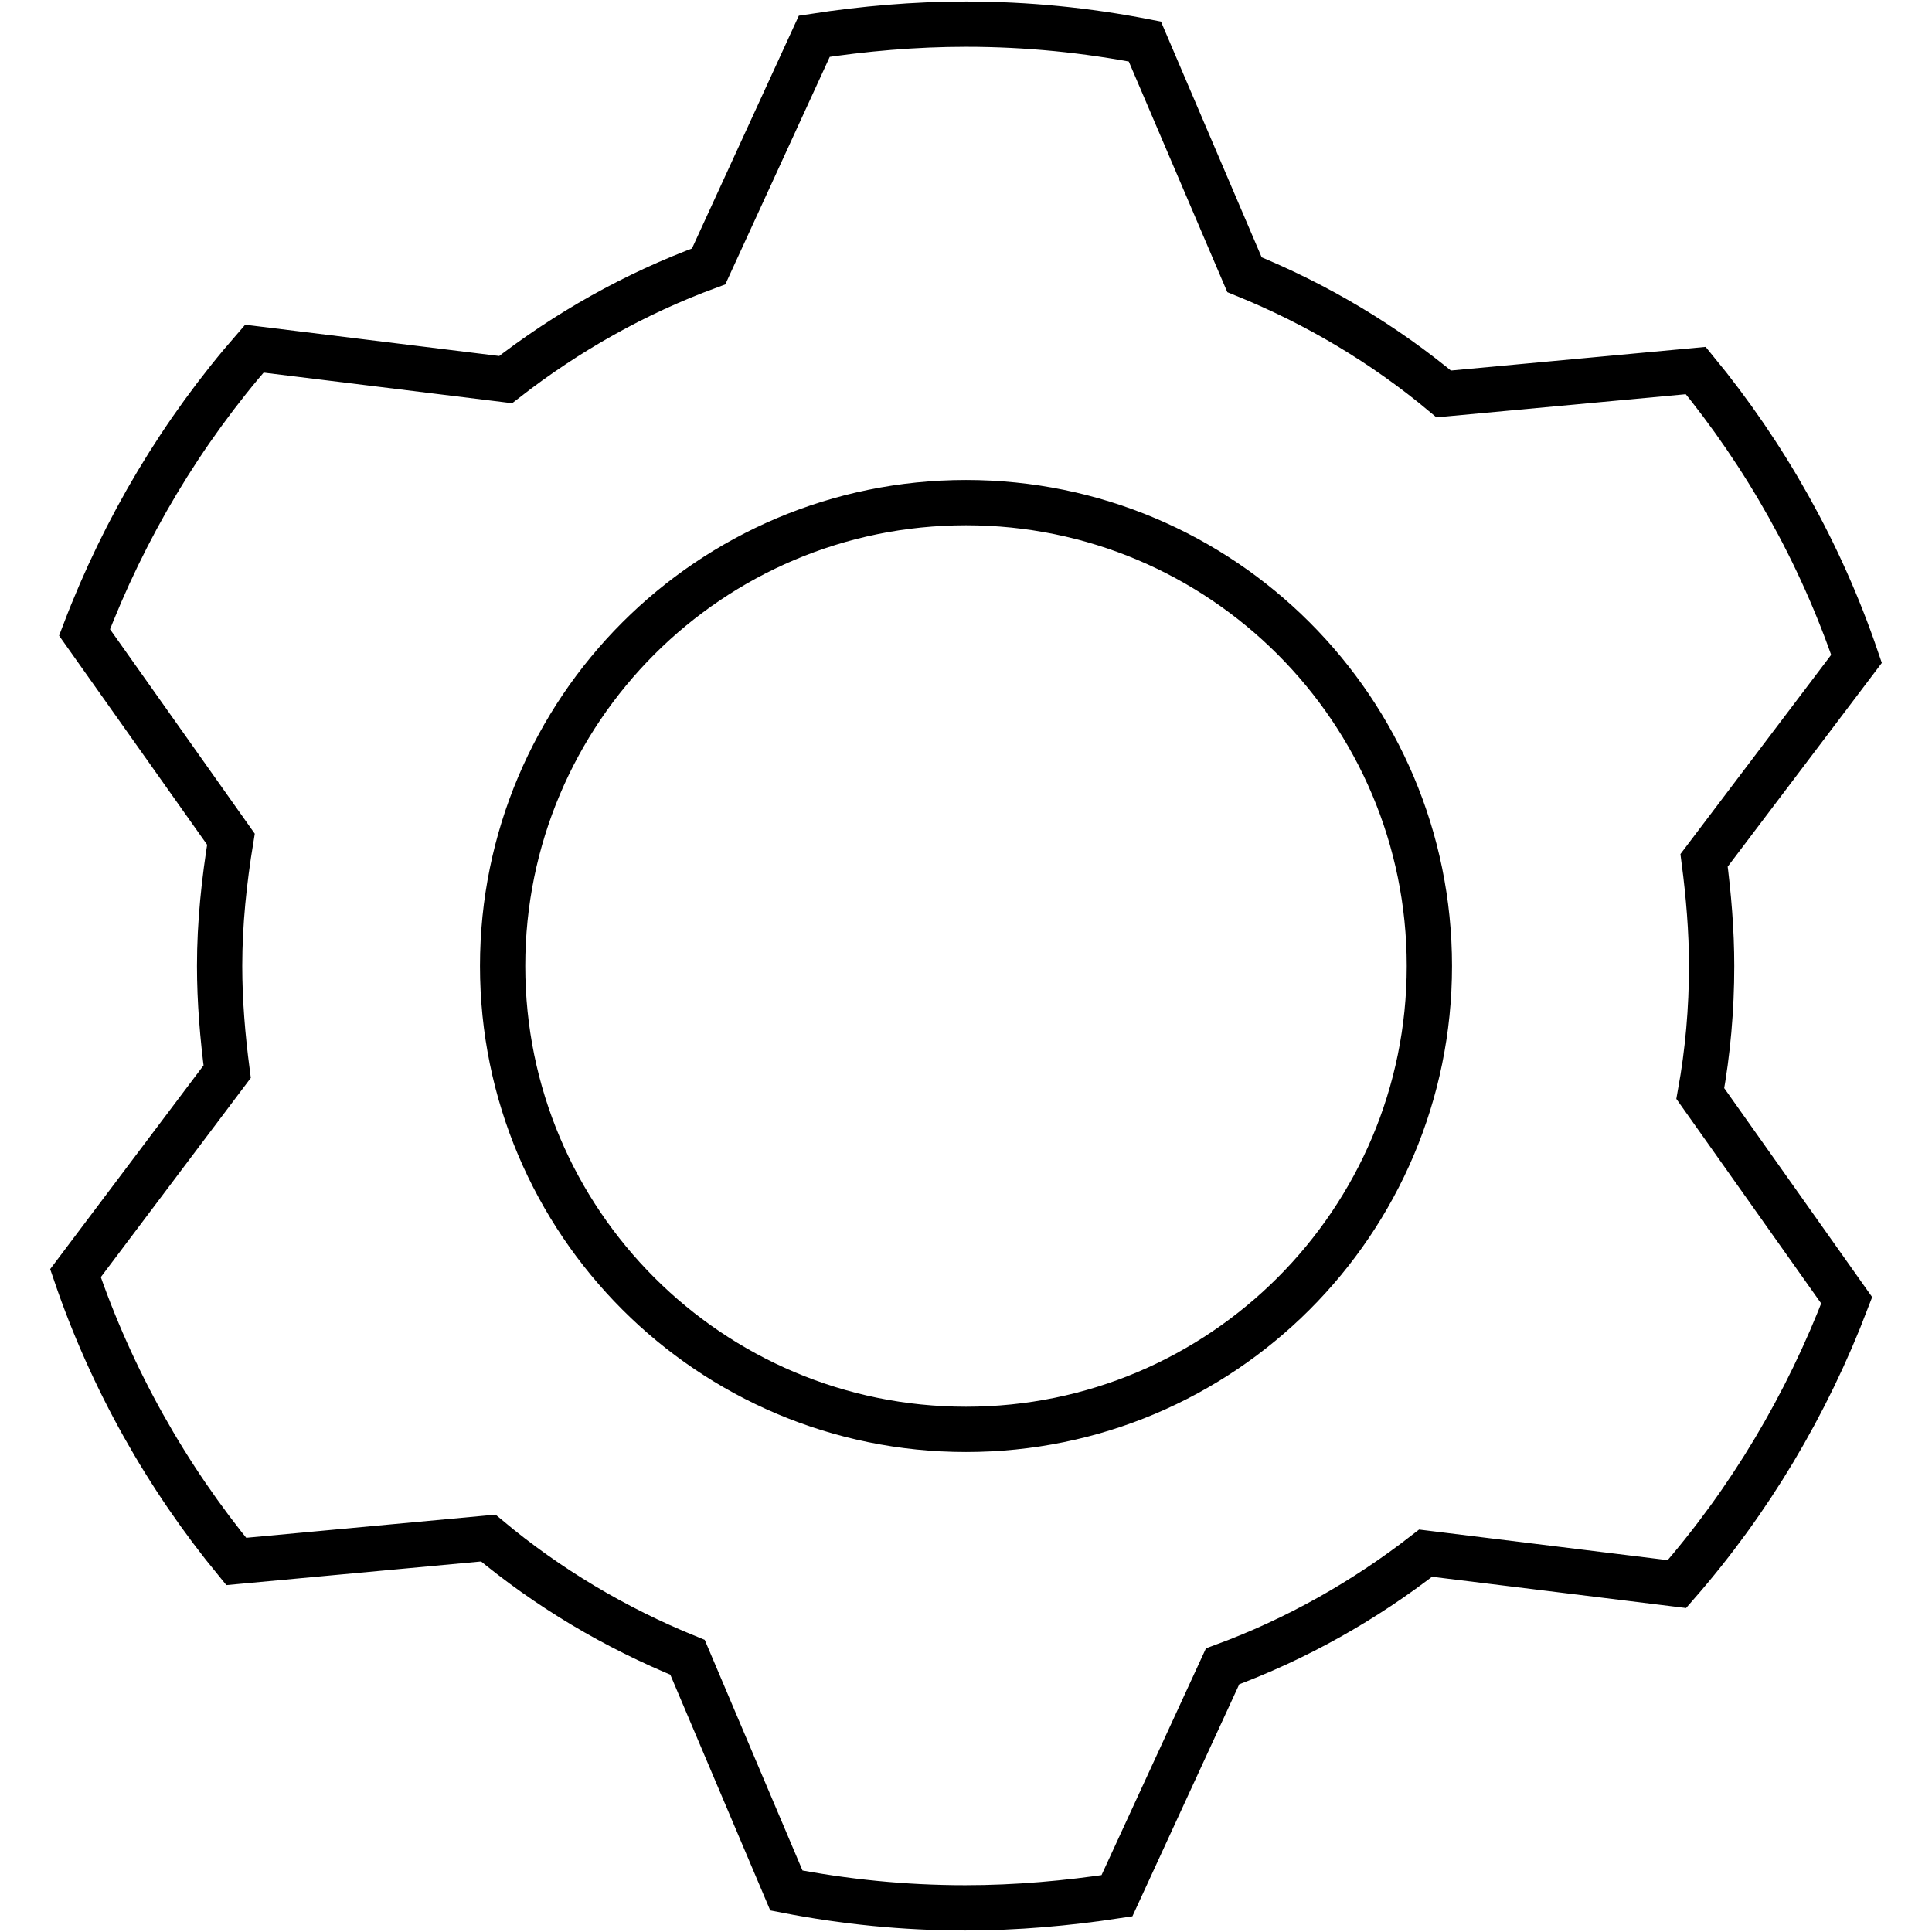
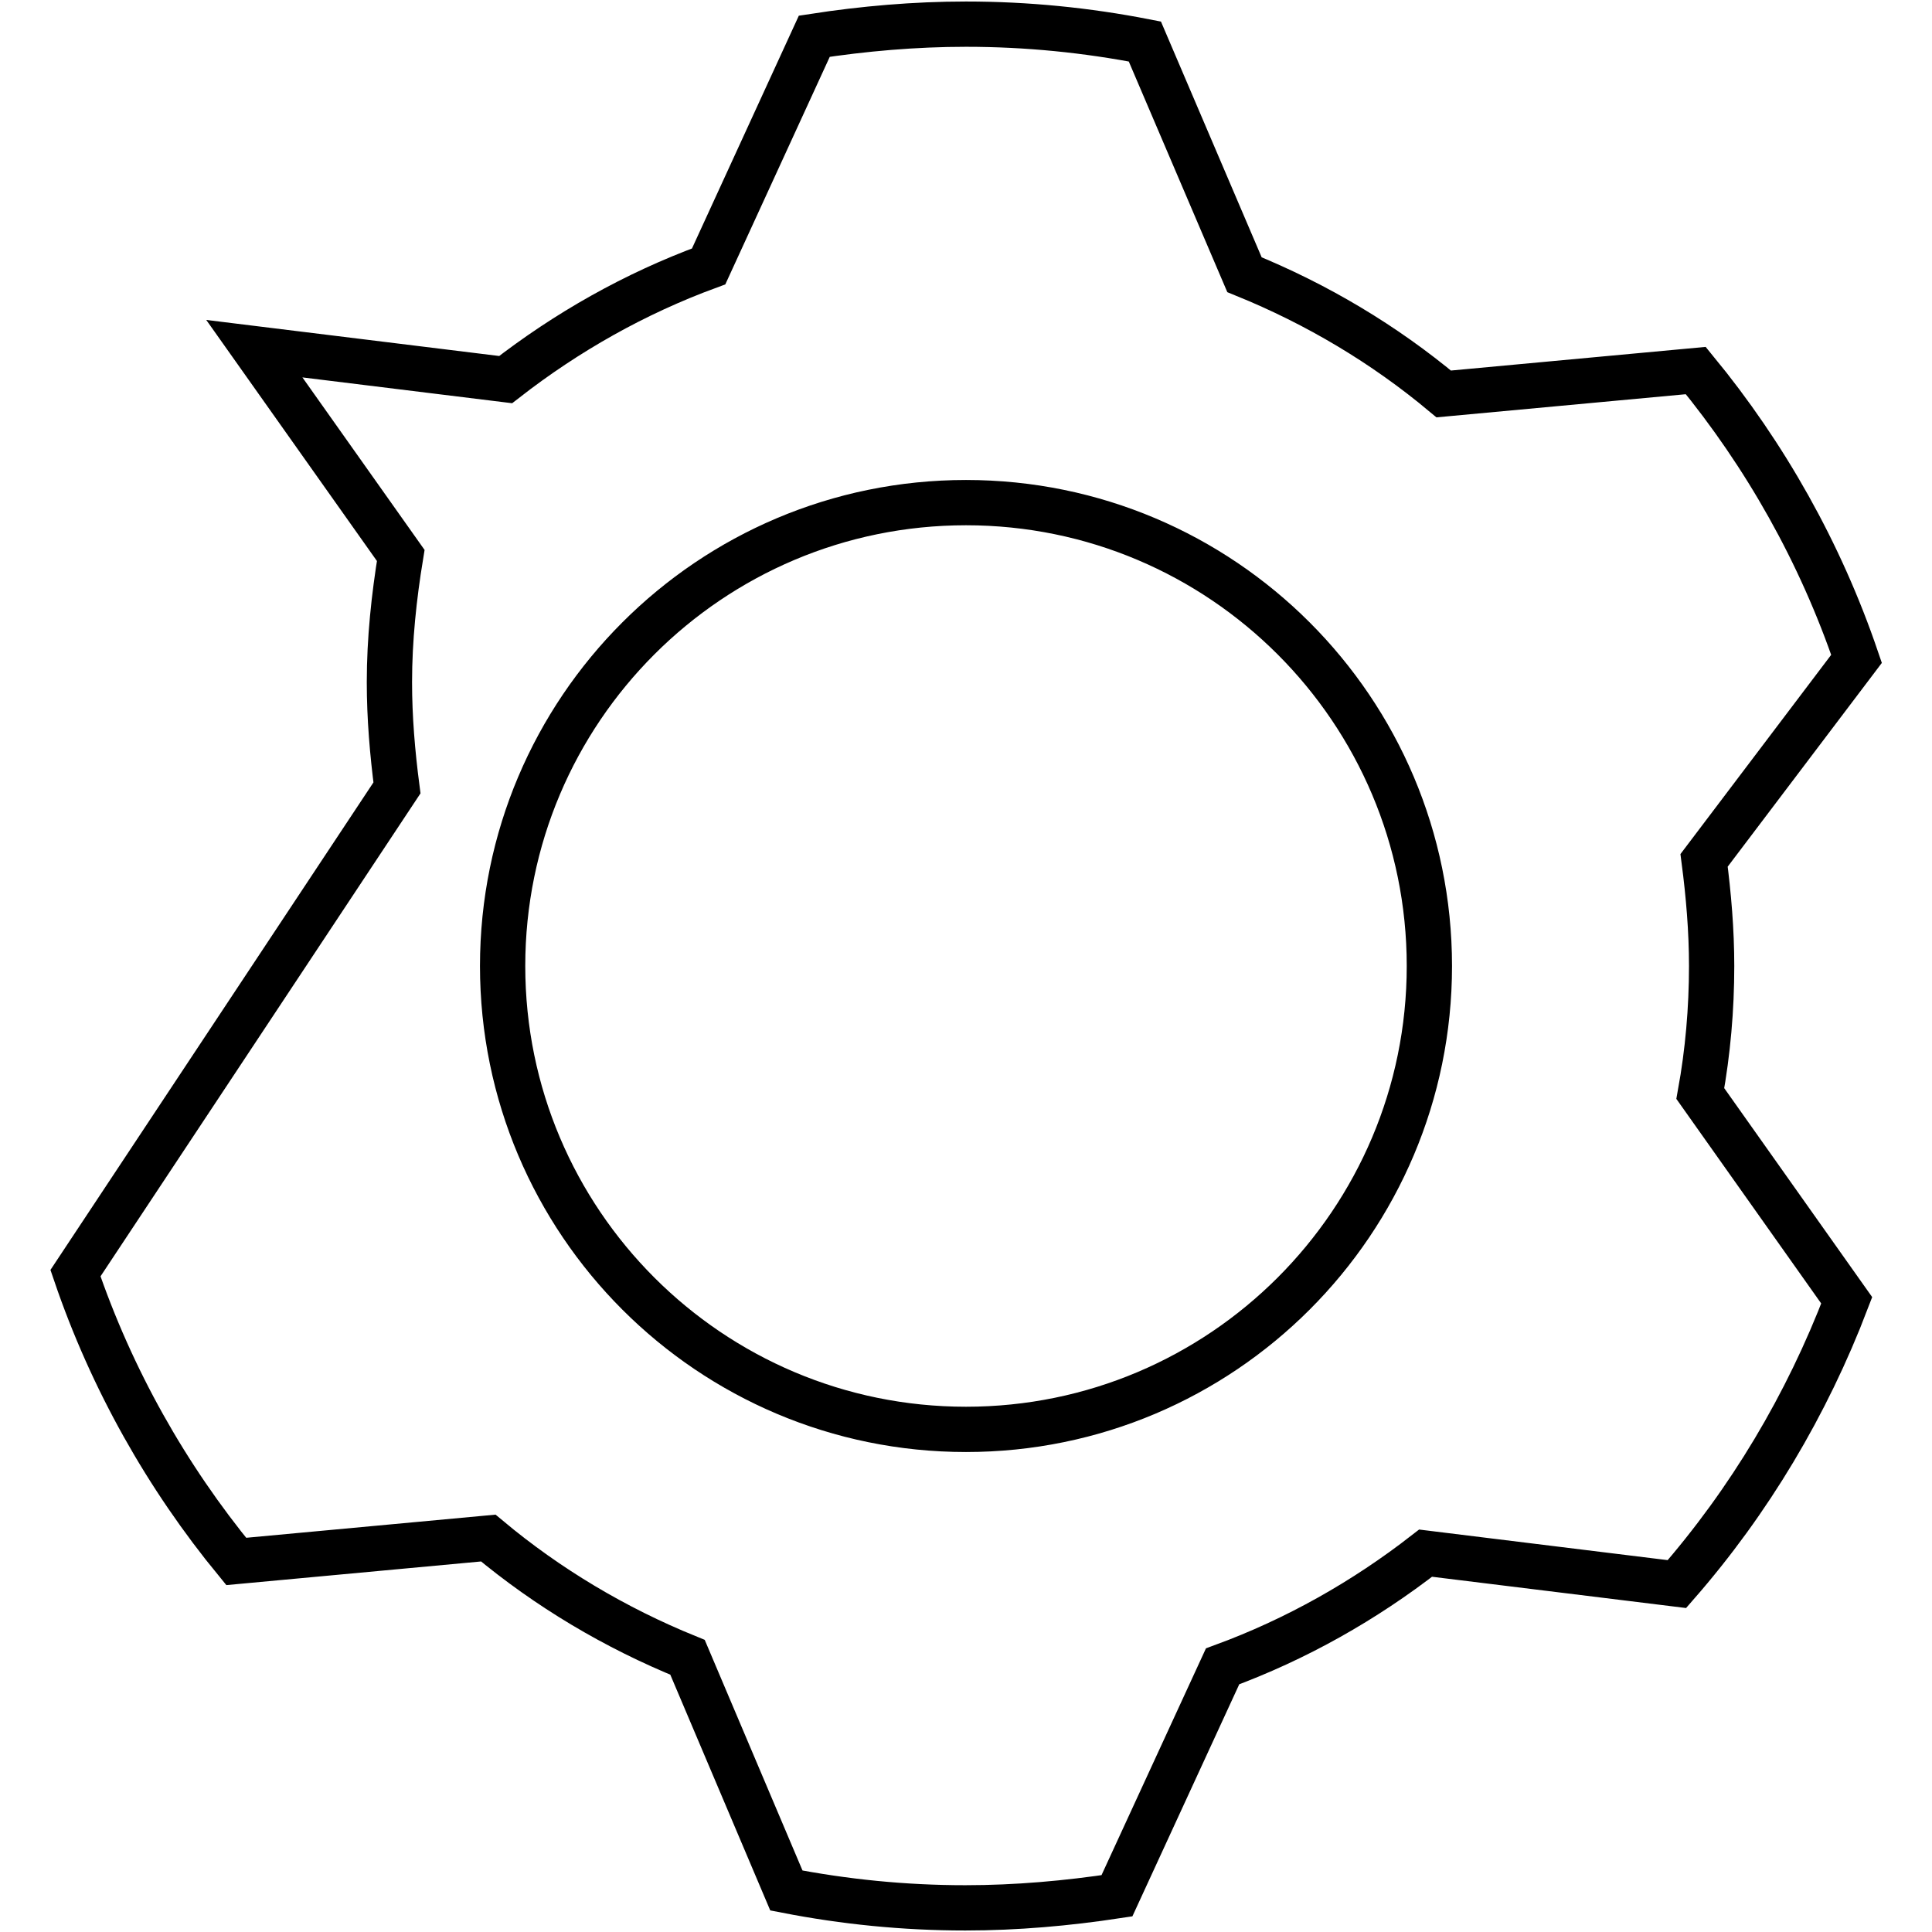
<svg xmlns="http://www.w3.org/2000/svg" version="1.1" x="0px" y="0px" viewBox="0 0 256 256" enable-background="new 0 0 256 256" xml:space="preserve">
  <g>
    <g>
-       <path stroke-width="6" fill-opacity="0" stroke="#000000" d="M226.8,128c0-4.7-0.4-9.4-1-14L246,87.3c-4.8-14.1-12.1-27-21.3-38.2l-33.4,3.1c-7.9-6.6-16.8-11.9-26.4-15.8L151.7,5.5C144,4,136.1,3.2,128,3.2c-6.8,0-13.6,0.6-20.1,1.6l-14,30.5c-9.8,3.6-18.8,8.7-26.9,15l-33.3-4.1c-9.6,11-17.2,23.7-22.5,37.6l19.4,27.4c-0.9,5.5-1.5,11.1-1.5,16.8c0,4.7,0.4,9.4,1,14L10,168.7c4.8,14.1,12.1,27,21.3,38.2l33.4-3.1c7.9,6.6,16.8,11.9,26.4,15.8l13.1,30.9c7.7,1.5,15.6,2.3,23.7,2.3c6.8,0,13.5-0.6,20.1-1.6l14-30.4c9.8-3.6,18.8-8.7,26.9-15l33.3,4.1c9.6-11,17.2-23.7,22.5-37.6l-19.4-27.4C226.3,139.4,226.8,133.7,226.8,128z M189.4,128c0,33.9-27.5,61.4-61.4,61.4c-33.9,0-61.4-27.5-61.4-61.4S94.1,66.6,128,66.6C161.9,66.6,189.4,94.1,189.4,128z" />
+       <path stroke-width="6" fill-opacity="0" stroke="#000000" d="M226.8,128c0-4.7-0.4-9.4-1-14L246,87.3c-4.8-14.1-12.1-27-21.3-38.2l-33.4,3.1c-7.9-6.6-16.8-11.9-26.4-15.8L151.7,5.5C144,4,136.1,3.2,128,3.2c-6.8,0-13.6,0.6-20.1,1.6l-14,30.5c-9.8,3.6-18.8,8.7-26.9,15l-33.3-4.1l19.4,27.4c-0.9,5.5-1.5,11.1-1.5,16.8c0,4.7,0.4,9.4,1,14L10,168.7c4.8,14.1,12.1,27,21.3,38.2l33.4-3.1c7.9,6.6,16.8,11.9,26.4,15.8l13.1,30.9c7.7,1.5,15.6,2.3,23.7,2.3c6.8,0,13.5-0.6,20.1-1.6l14-30.4c9.8-3.6,18.8-8.7,26.9-15l33.3,4.1c9.6-11,17.2-23.7,22.5-37.6l-19.4-27.4C226.3,139.4,226.8,133.7,226.8,128z M189.4,128c0,33.9-27.5,61.4-61.4,61.4c-33.9,0-61.4-27.5-61.4-61.4S94.1,66.6,128,66.6C161.9,66.6,189.4,94.1,189.4,128z" />
    </g>
  </g>
</svg>